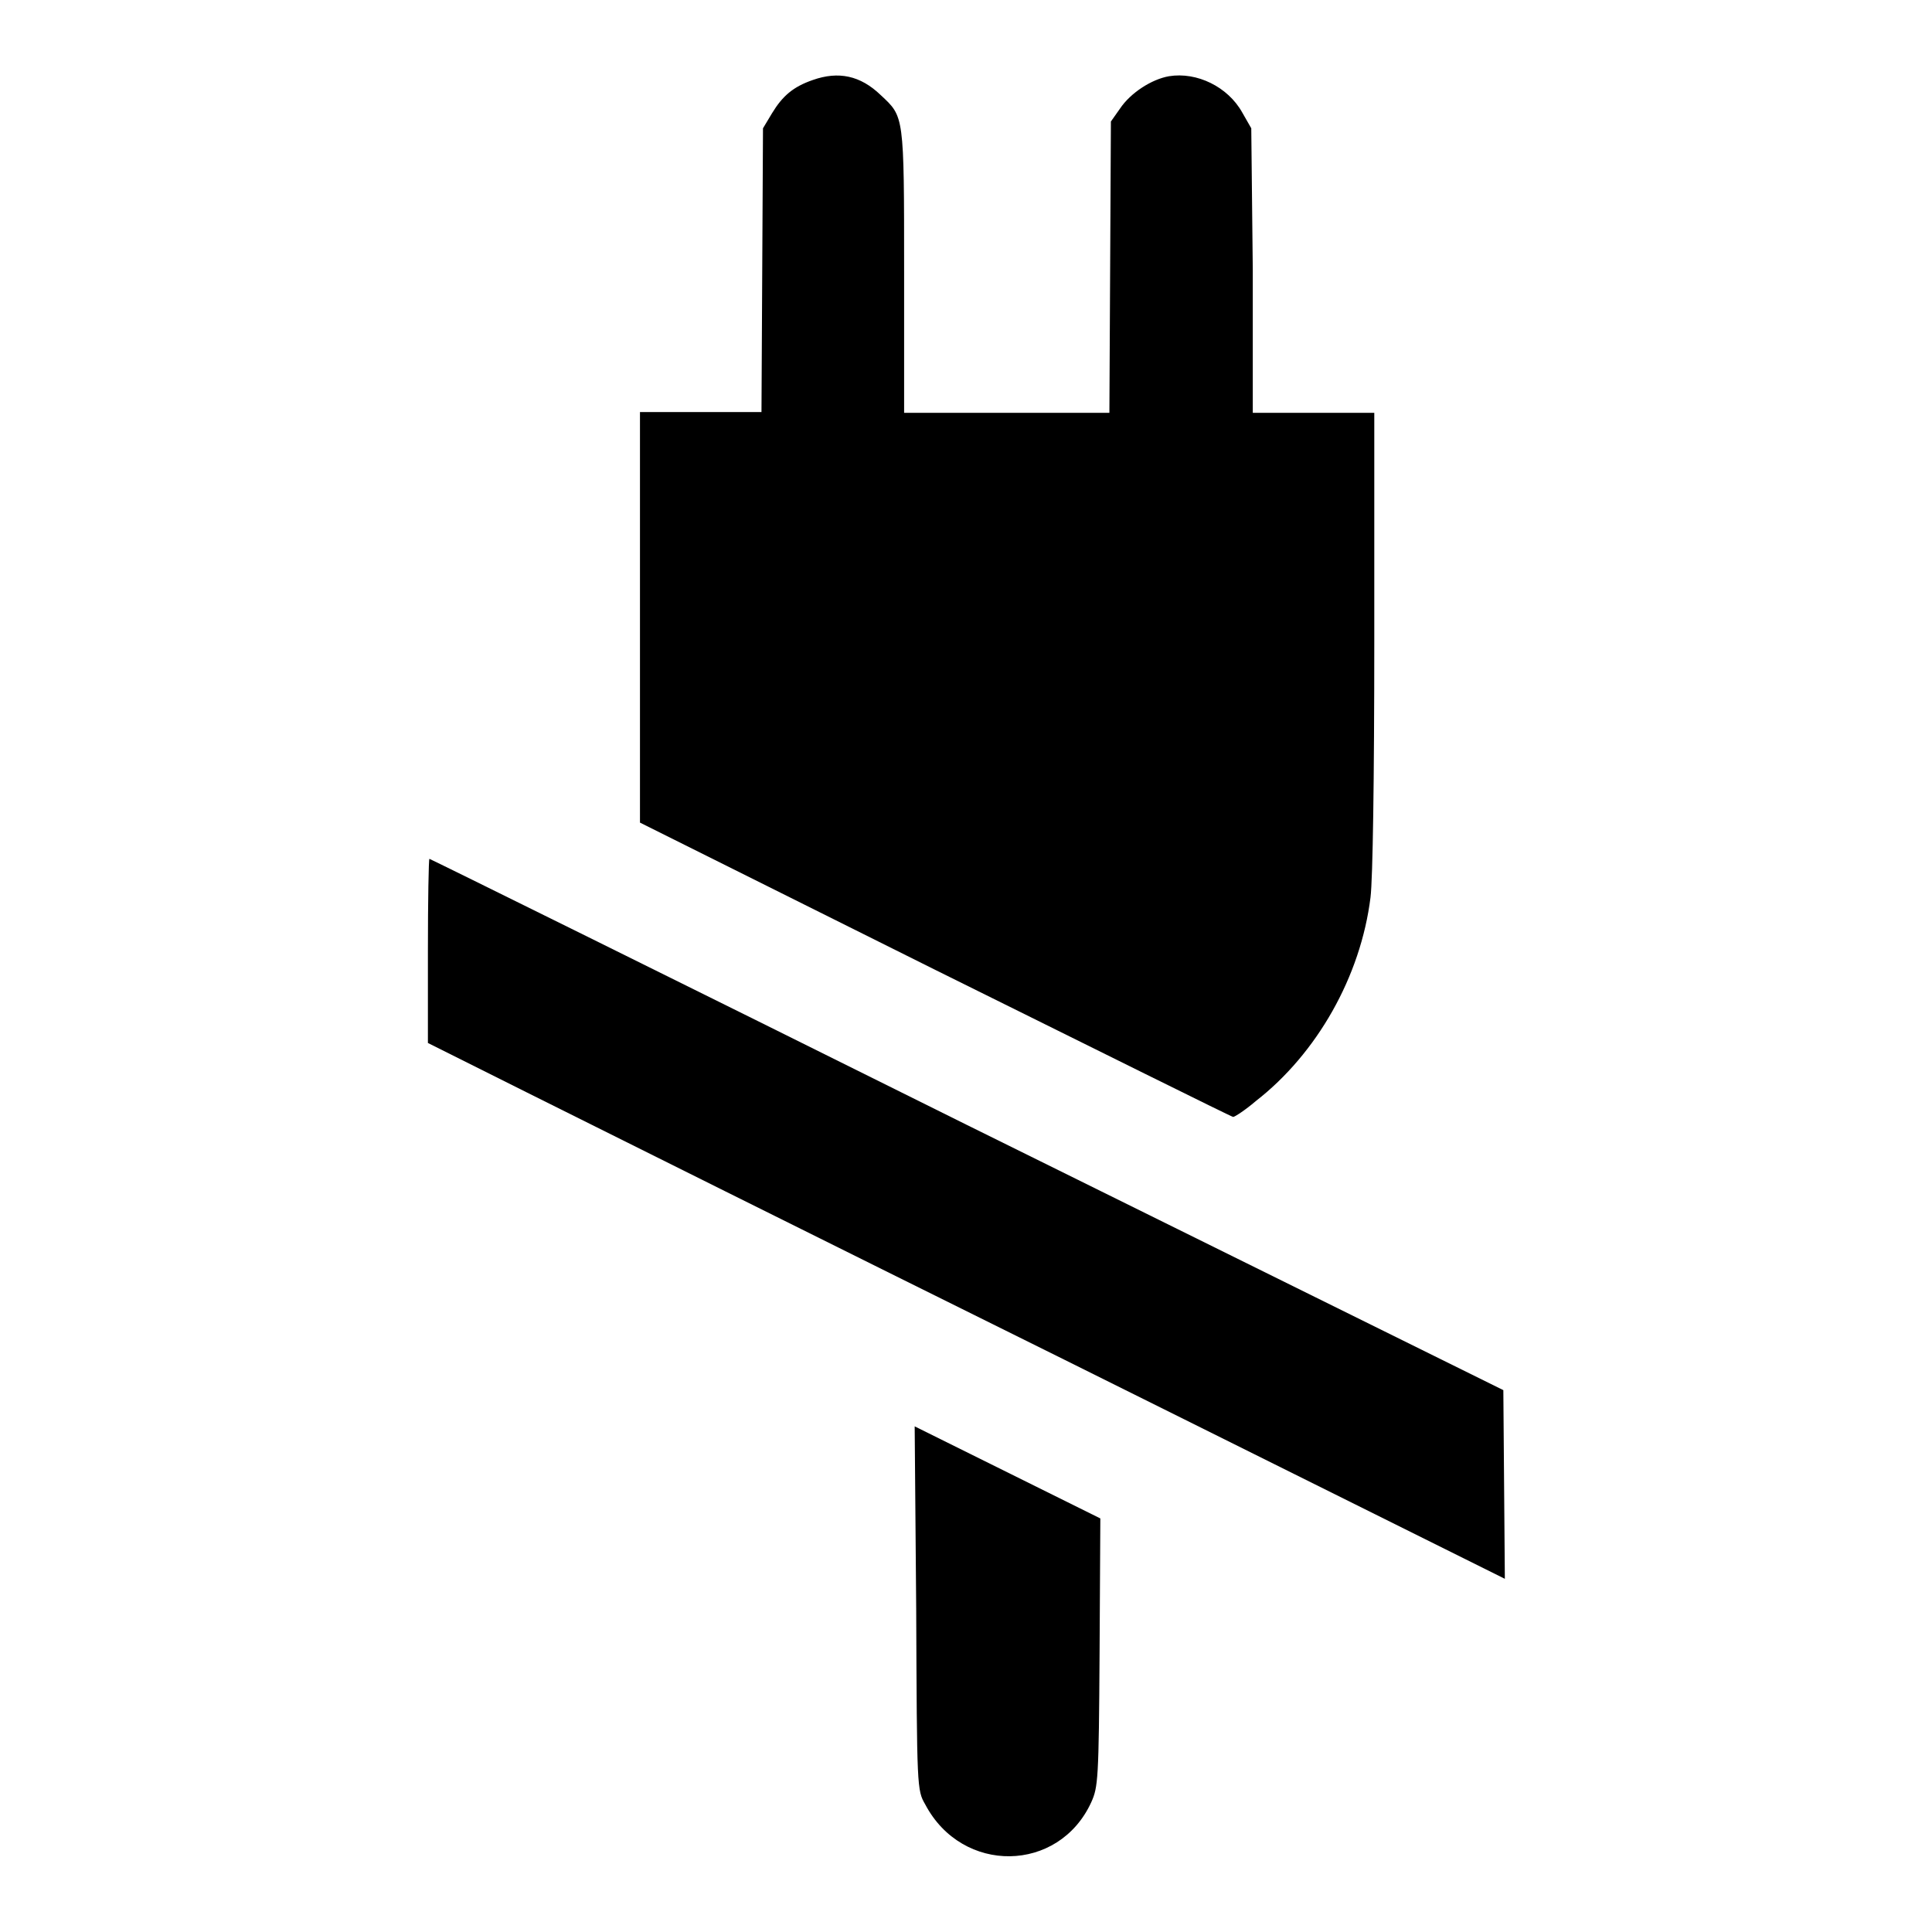
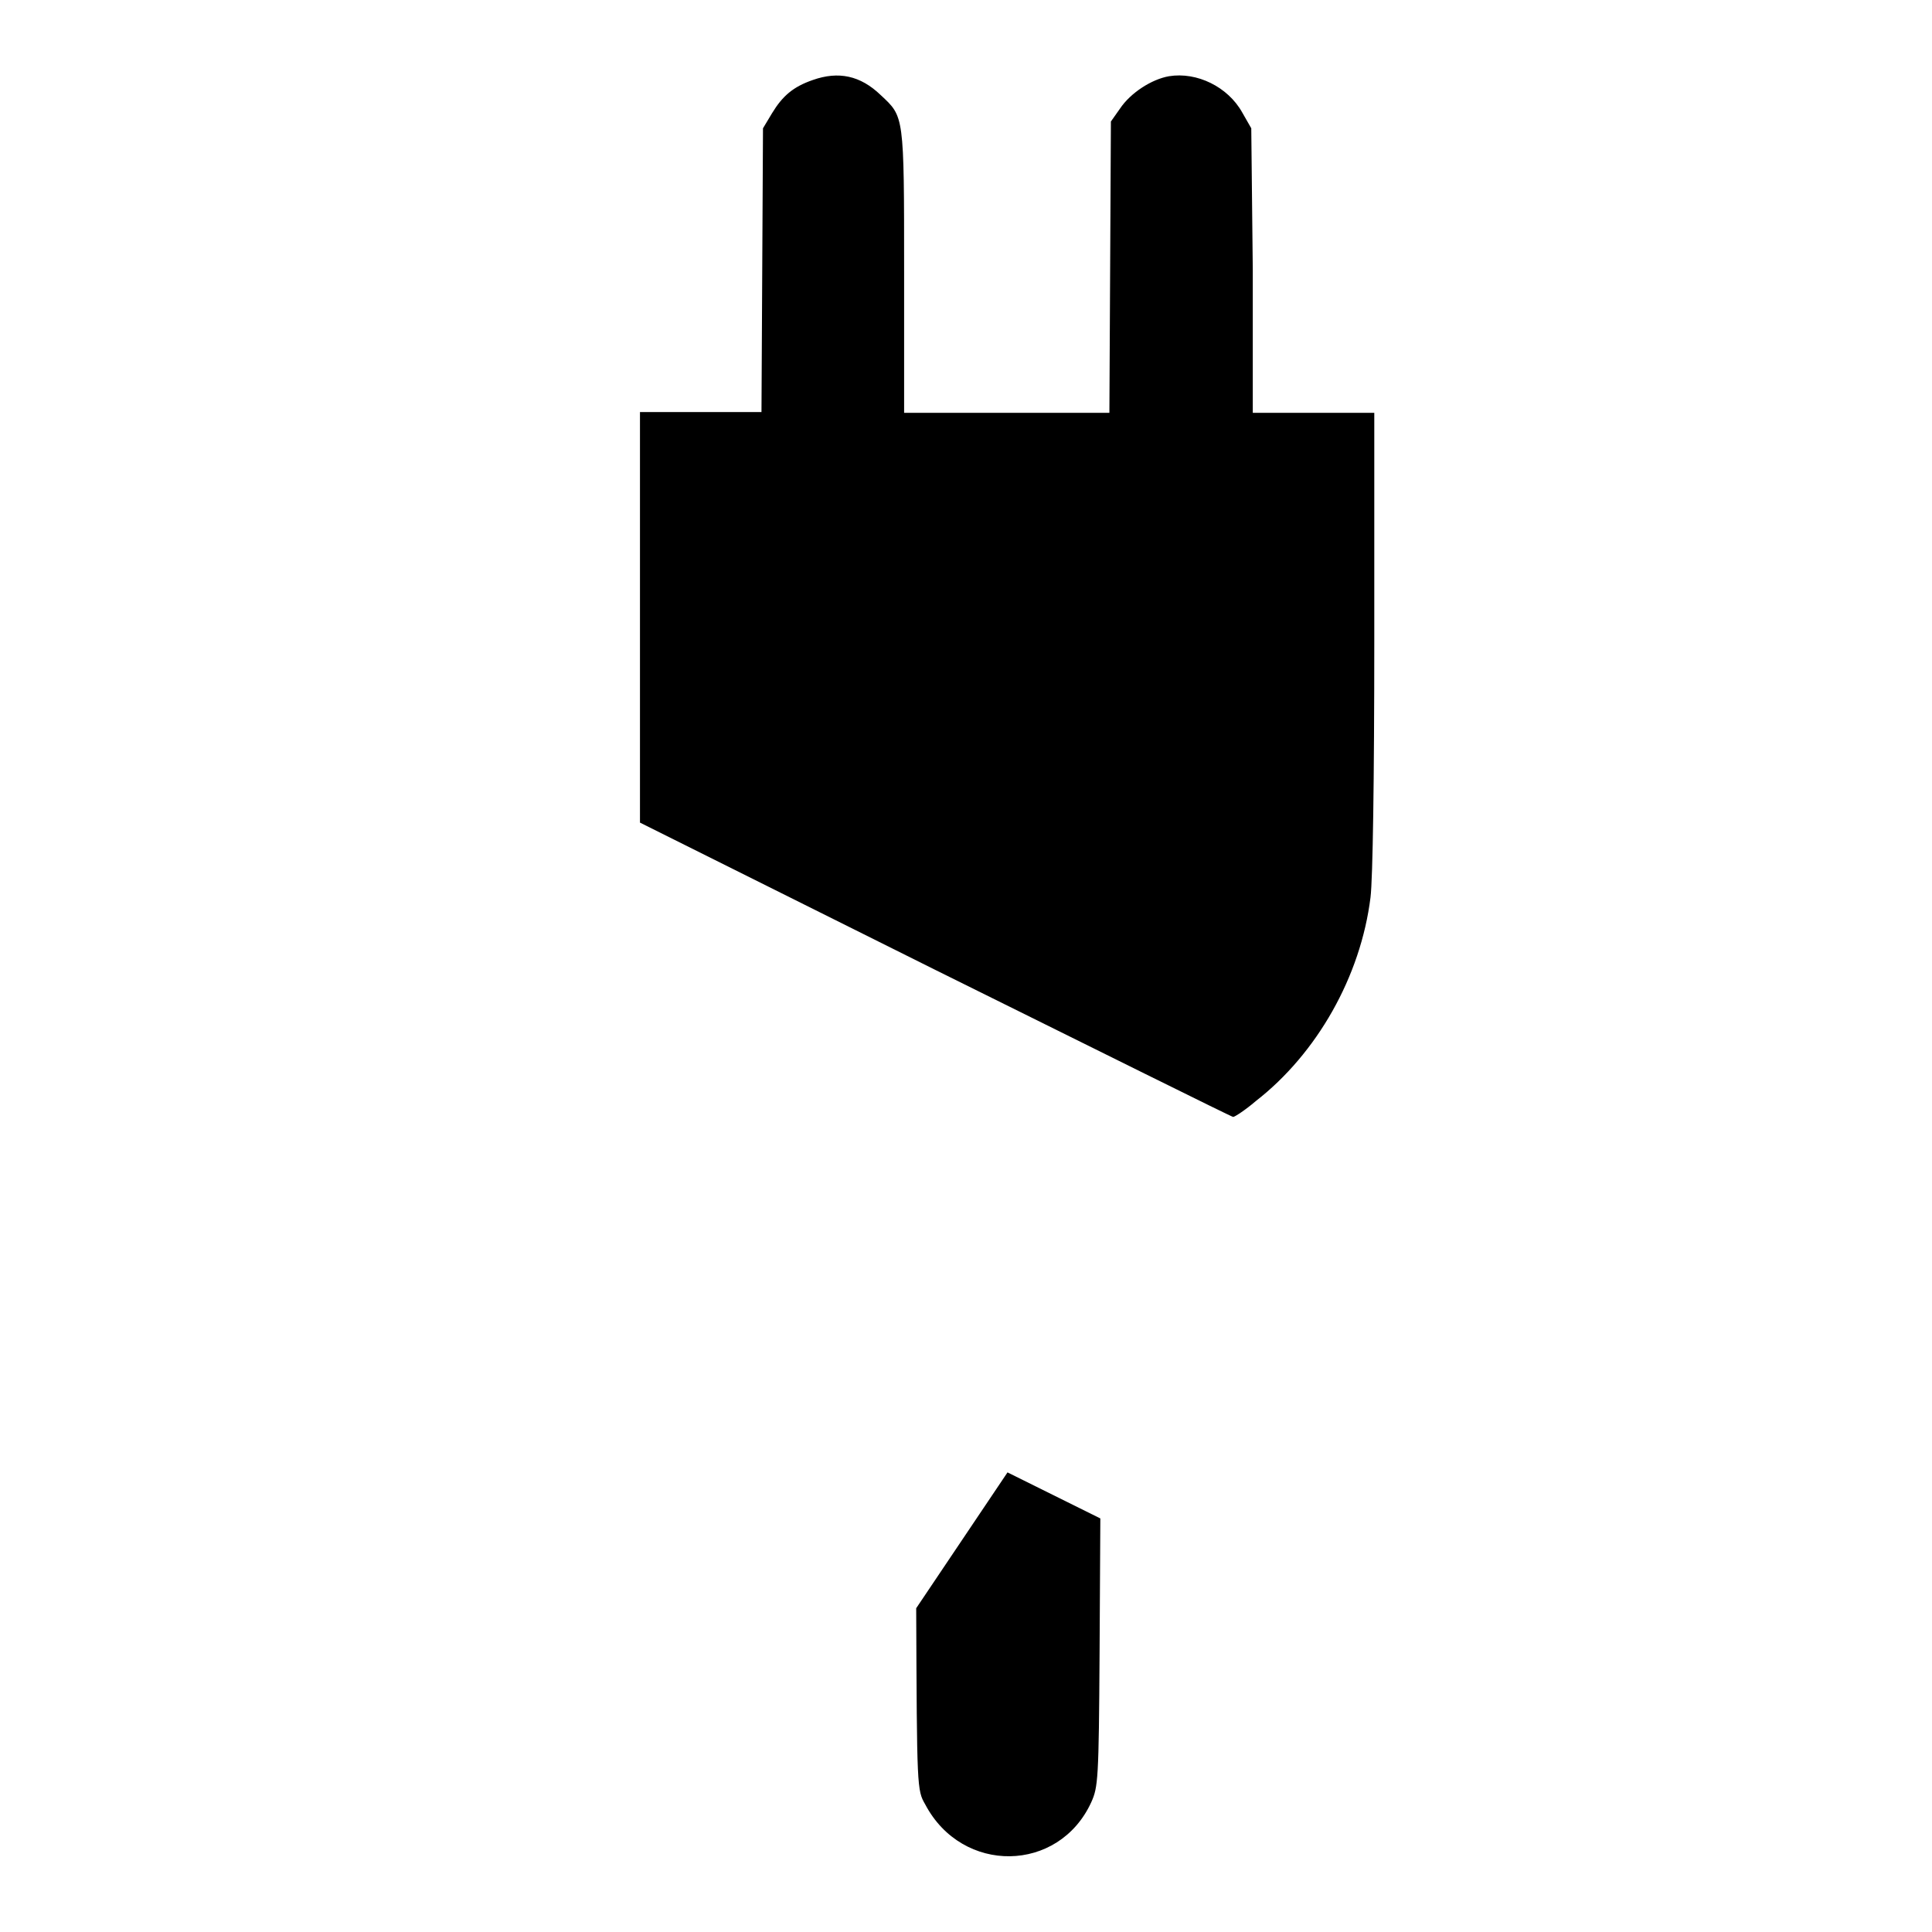
<svg xmlns="http://www.w3.org/2000/svg" version="1.1" x="0px" y="0px" viewBox="0 0 256 256" enable-background="new 0 0 256 256" xml:space="preserve">
  <g>
    <g>
      <g>
        <path fill="#000000" d="M107.7,10.6c-2.6,0.9-4,2.1-5.4,4.4l-1.2,2l-0.1,18.8l-0.1,18.8h-8.1h-8v27.1V109l39.1,19.5c21.6,10.7,39.3,19.5,39.5,19.5c0.2,0,1.6-0.9,3-2.1c8.1-6.3,13.9-16.5,15.2-27c0.3-2.4,0.5-15.6,0.5-34V54.7h-8h-8.1L166,35.8L165.8,17l-1.2-2.1c-1.9-3.4-6-5.4-9.7-4.8c-2.3,0.4-5.1,2.2-6.5,4.3l-1.2,1.7l-0.1,19.3l-0.1,19.3h-13.6h-13.6V36c0-20.9,0-20.5-3.1-23.4C114,10,111.1,9.4,107.7,10.6z" />
-         <path fill="#000000" d="M56.7,126v12.2l13,6.5c7.2,3.6,39.3,19.6,71.4,35.5l58.3,29l-0.1-12.5l-0.1-12.5L128,149C89,129.6,57,113.8,56.9,113.8C56.8,113.8,56.7,119.3,56.7,126z" />
-         <path fill="#000000" d="M121.4,213.1c0.1,23.9,0.1,24.1,1.2,26c4.9,9.3,17.7,9.1,22-0.3c0.9-2,1-3,1.1-19.8l0.1-17.8l-12.3-6.1l-12.3-6.1L121.4,213.1z" />
+         <path fill="#000000" d="M121.4,213.1c0.1,23.9,0.1,24.1,1.2,26c4.9,9.3,17.7,9.1,22-0.3c0.9-2,1-3,1.1-19.8l0.1-17.8l-12.3-6.1L121.4,213.1z" />
      </g>
    </g>
  </g>
</svg>